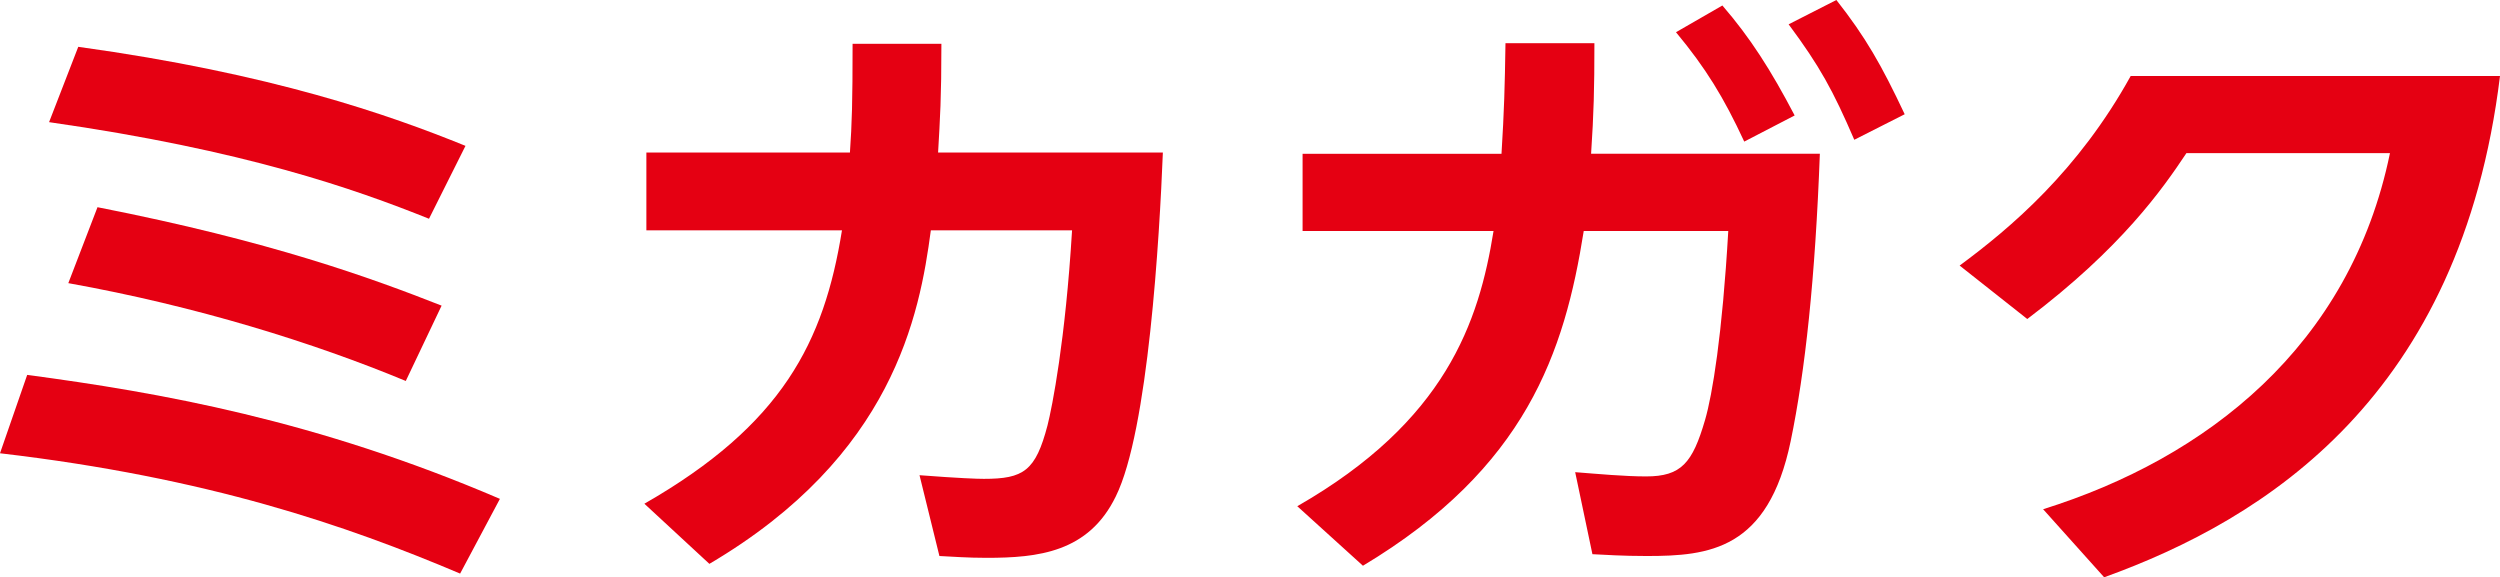
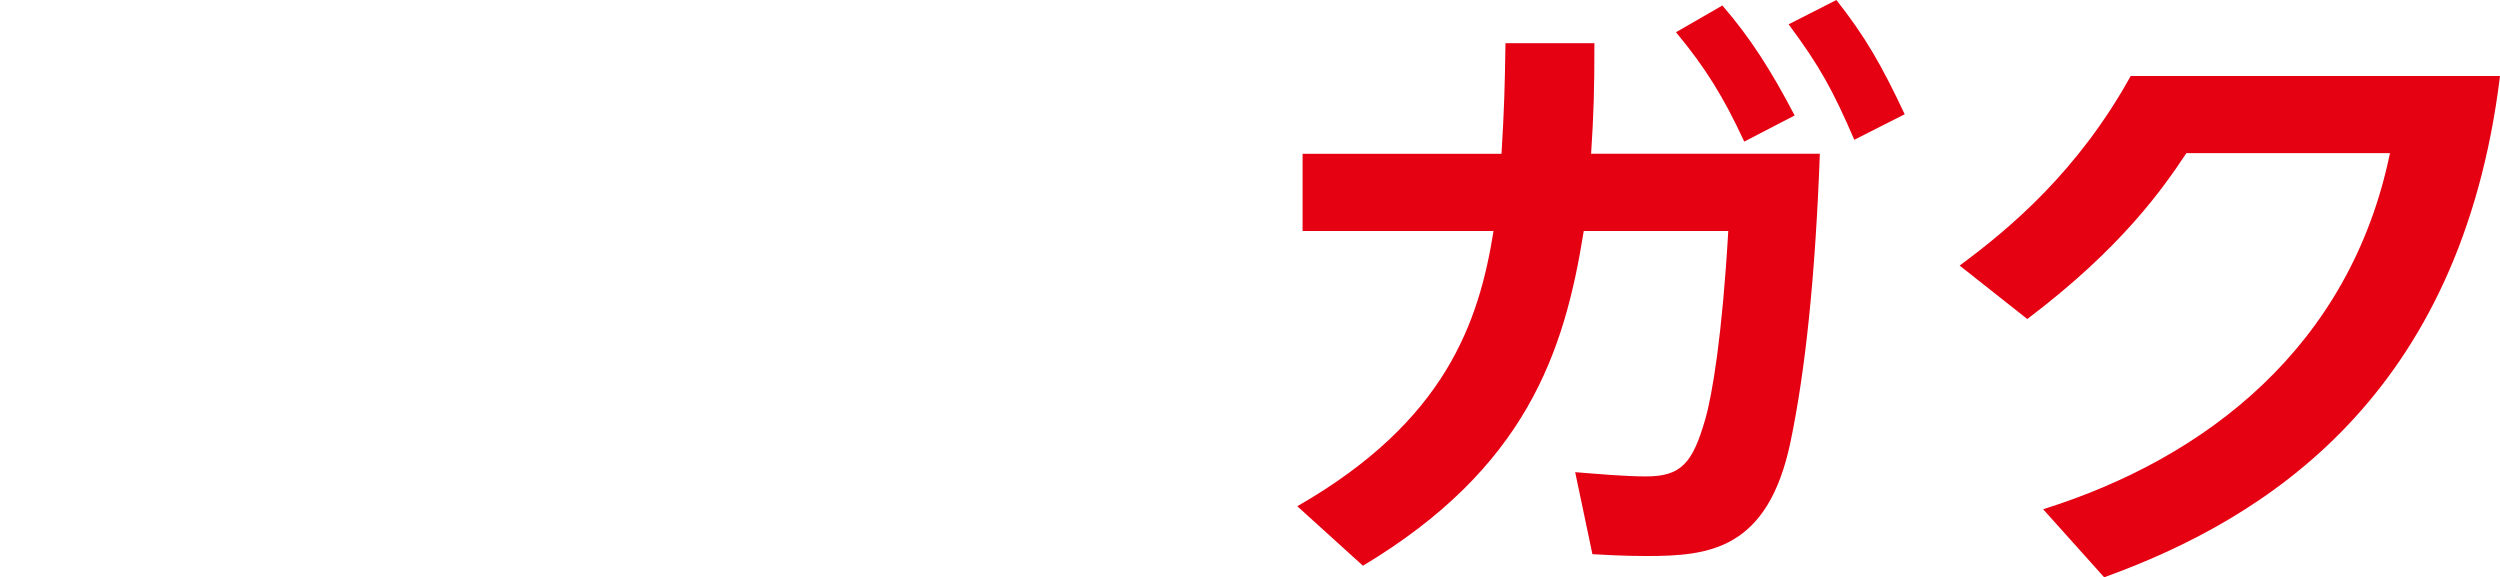
<svg xmlns="http://www.w3.org/2000/svg" id="_レイヤー_1" data-name="レイヤー_1" version="1.1" viewBox="0 0 452.33 104.44">
  <defs>
    <style>
      .st0 {
        fill: #e50012;
      }
    </style>
  </defs>
-   <path class="st0" d="M83.25,103.78c-20.51-8.69-45.59-17.37-83.25-21.77l4.92-14.18c23.87,3.19,52.18,8.13,85.53,22.43l-7.2,13.52ZM77.62,39.58c-13.44-5.39-33.35-12.42-68.74-17.48l5.28-13.63c35.03,4.84,56.26,12.31,70.06,17.92l-6.6,13.19ZM73.42,68.93c-16.68-6.92-37.79-13.52-61.06-17.7l5.28-13.74c31.43,6.16,49.66,12.86,62.26,17.81l-6.48,13.63Z" />
-   <path class="st0" d="M116.95,41.67v-14.07h36.83c.36-5.28.48-9.02.48-19.68h16.07c0,9.9-.24,13.41-.6,19.68h40.67c-.6,15.17-2.64,50.35-8.52,62.22-4.92,10.12-14.04,11.11-23.39,11.11-3.48,0-6.24-.22-8.52-.33l-3.6-14.62c7.2.55,10.44.66,11.64.66,7.2,0,9.36-1.43,11.52-9.68.84-3.3,3.24-15.39,4.44-35.29h-25.55c-2.04,15.39-6.84,40.79-40.07,60.35l-11.76-10.88c24.95-14.29,32.51-29.24,35.75-49.47h-35.39Z" />
  <path class="st0" d="M288.48,7.81c0,8.35-.12,12.75-.6,20.01h41.39c-.84,22.54-2.64,39.25-5.28,52-4.08,19.68-14.76,20.78-26.03,20.78-4.44,0-7.56-.22-9.84-.33l-3.12-14.84c4.2.33,9,.77,12.83.77,6.36,0,8.4-2.42,10.67-10.22,1.32-4.51,3.12-15.39,4.2-34.19h-26.15c-3.48,21.99-10.44,42.87-39.95,60.57l-11.88-10.77c26.87-15.39,32.87-33.31,35.51-49.8h-34.55v-13.96h35.99c.48-7.81.6-12.09.72-20.01h16.08ZM311.63.99c5.04,5.83,8.76,11.65,13.08,19.9l-9.12,4.73c-3.72-8.02-6.96-13.3-12.35-19.79l8.4-4.84ZM332.26,0c5.28,6.71,8.16,11.76,12.36,20.67l-9.12,4.62c-3.84-8.91-6.24-13.3-11.88-20.89l8.64-4.4Z" />
  <path class="st0" d="M369.68,92.13c29.51-9.23,55.54-29.46,62.74-64.42h-36.83c-4.32,6.49-11.76,17.15-28.79,30.01l-12.24-9.67c9.24-6.82,21.47-17.15,30.95-34.3h66.82c-7.08,57.93-42.34,80.14-71.62,90.7l-11.04-12.31Z" />
</svg>